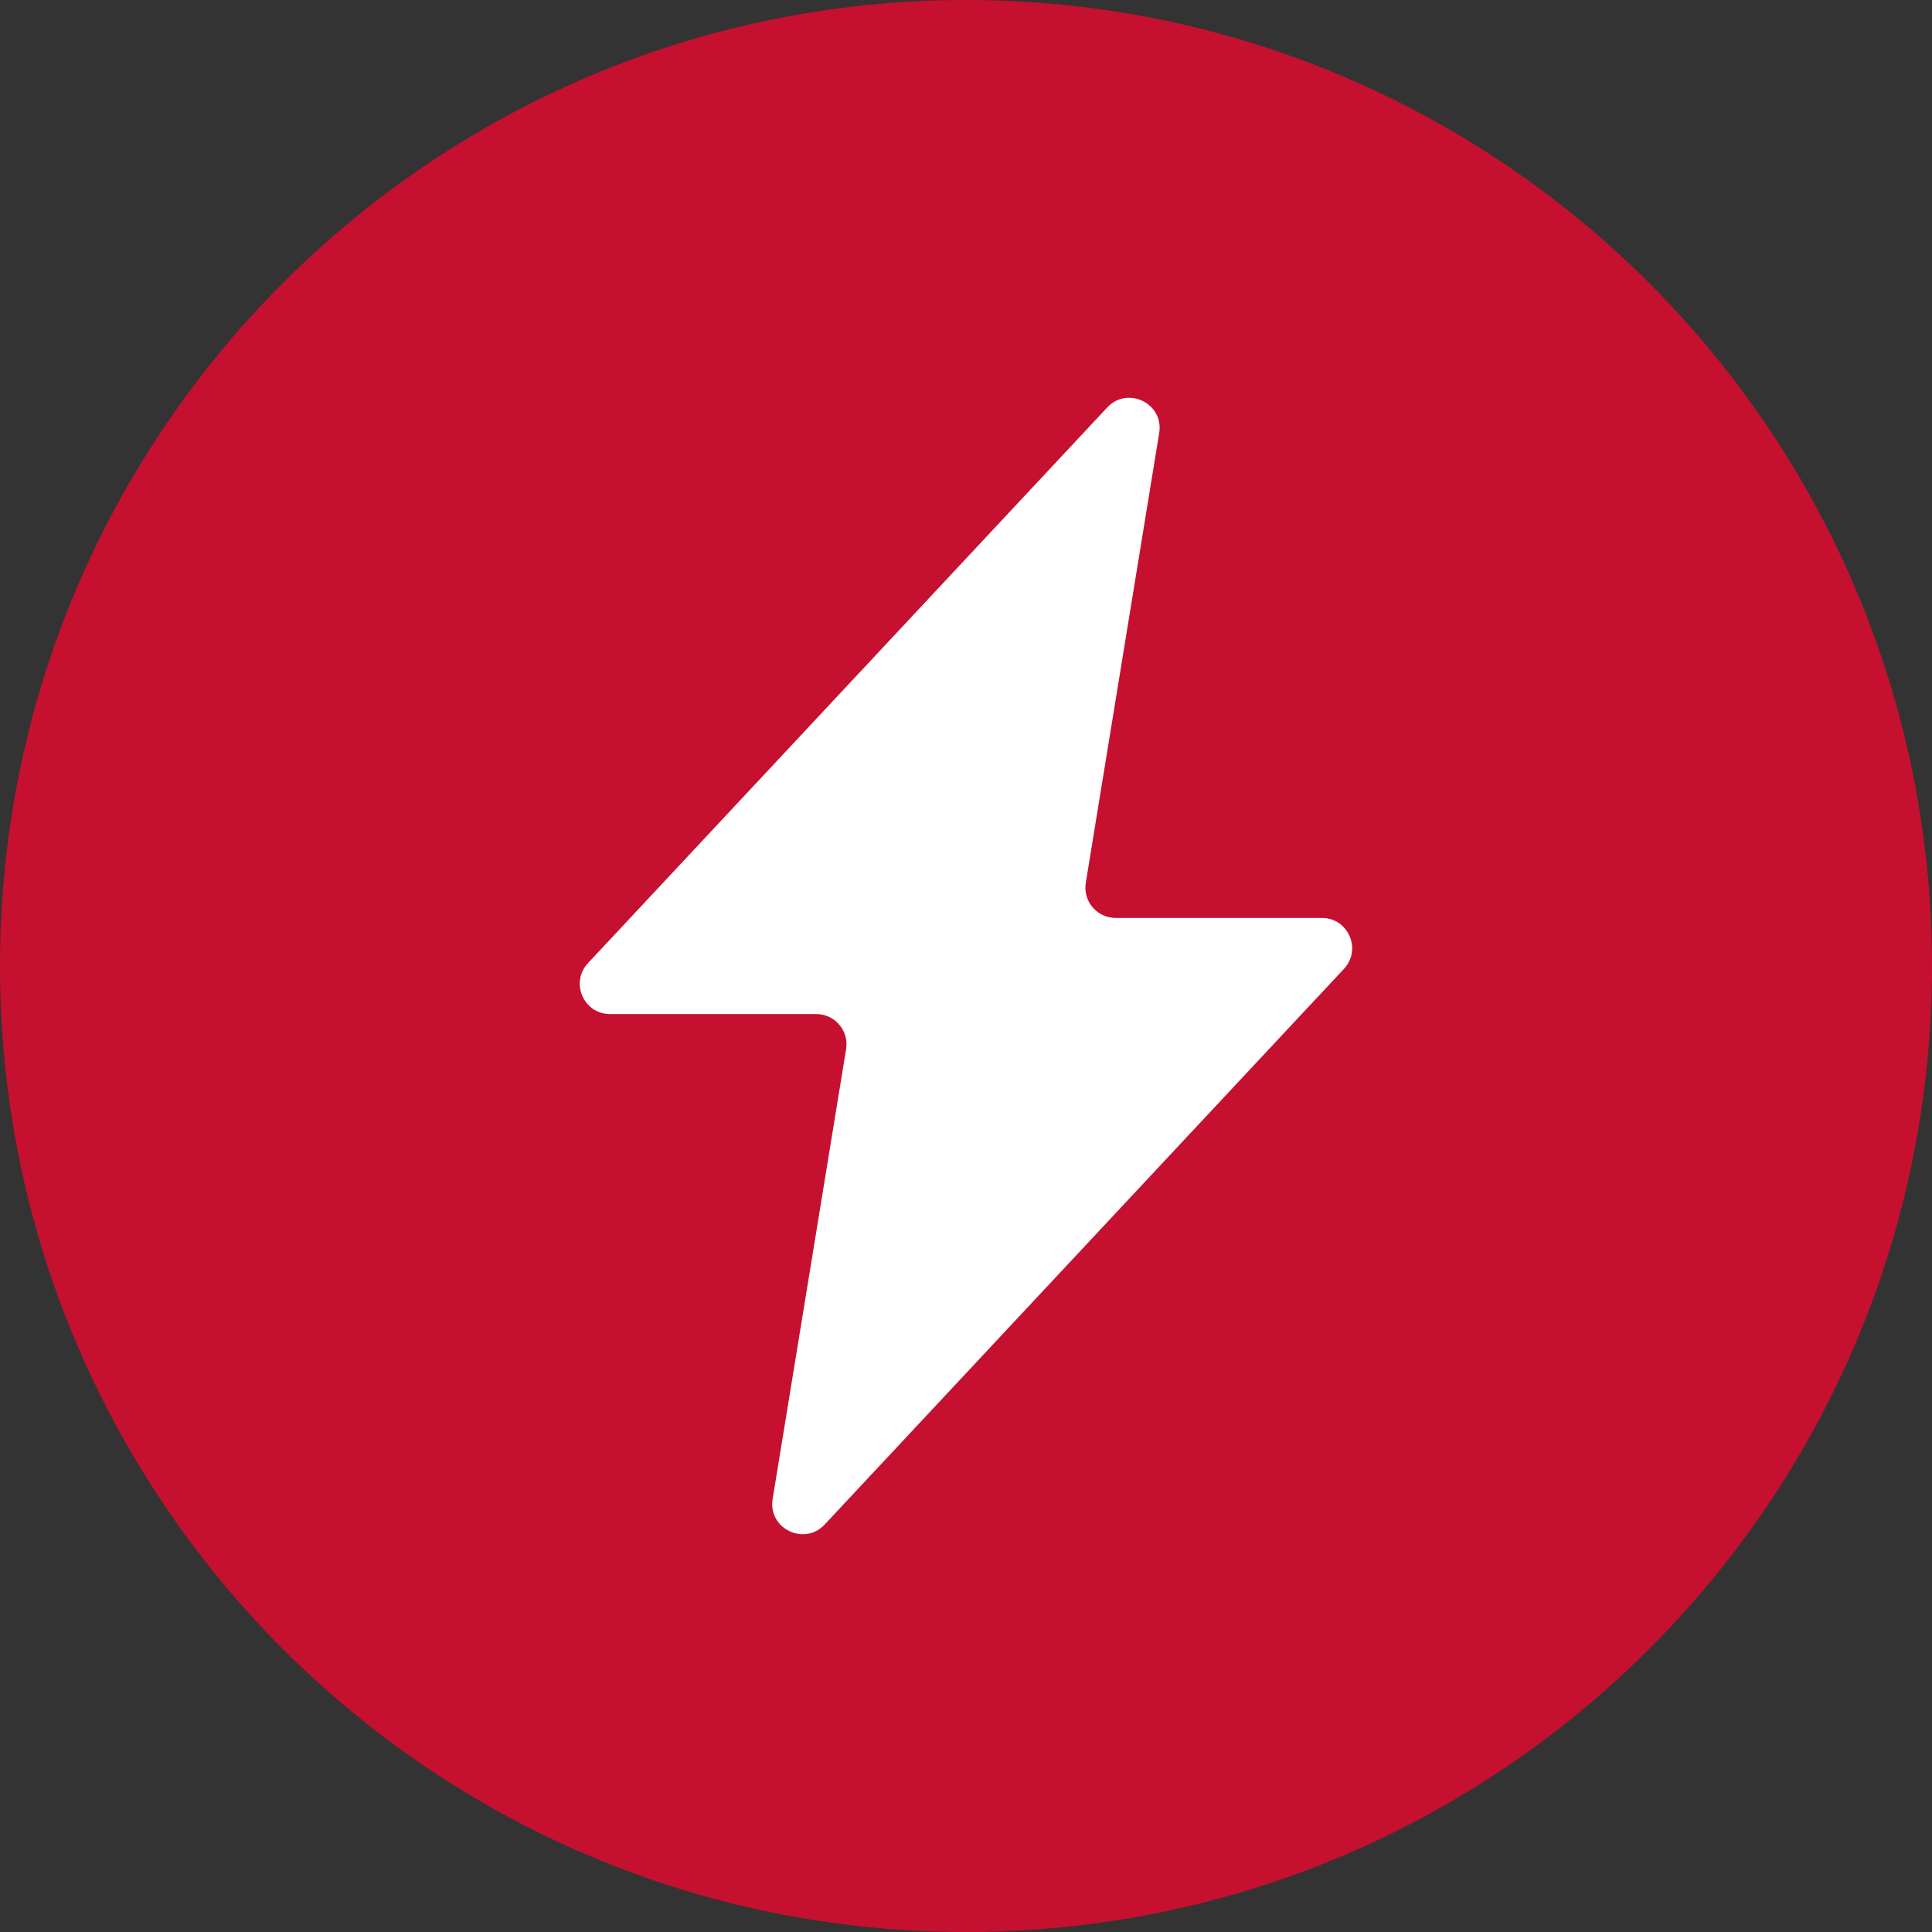
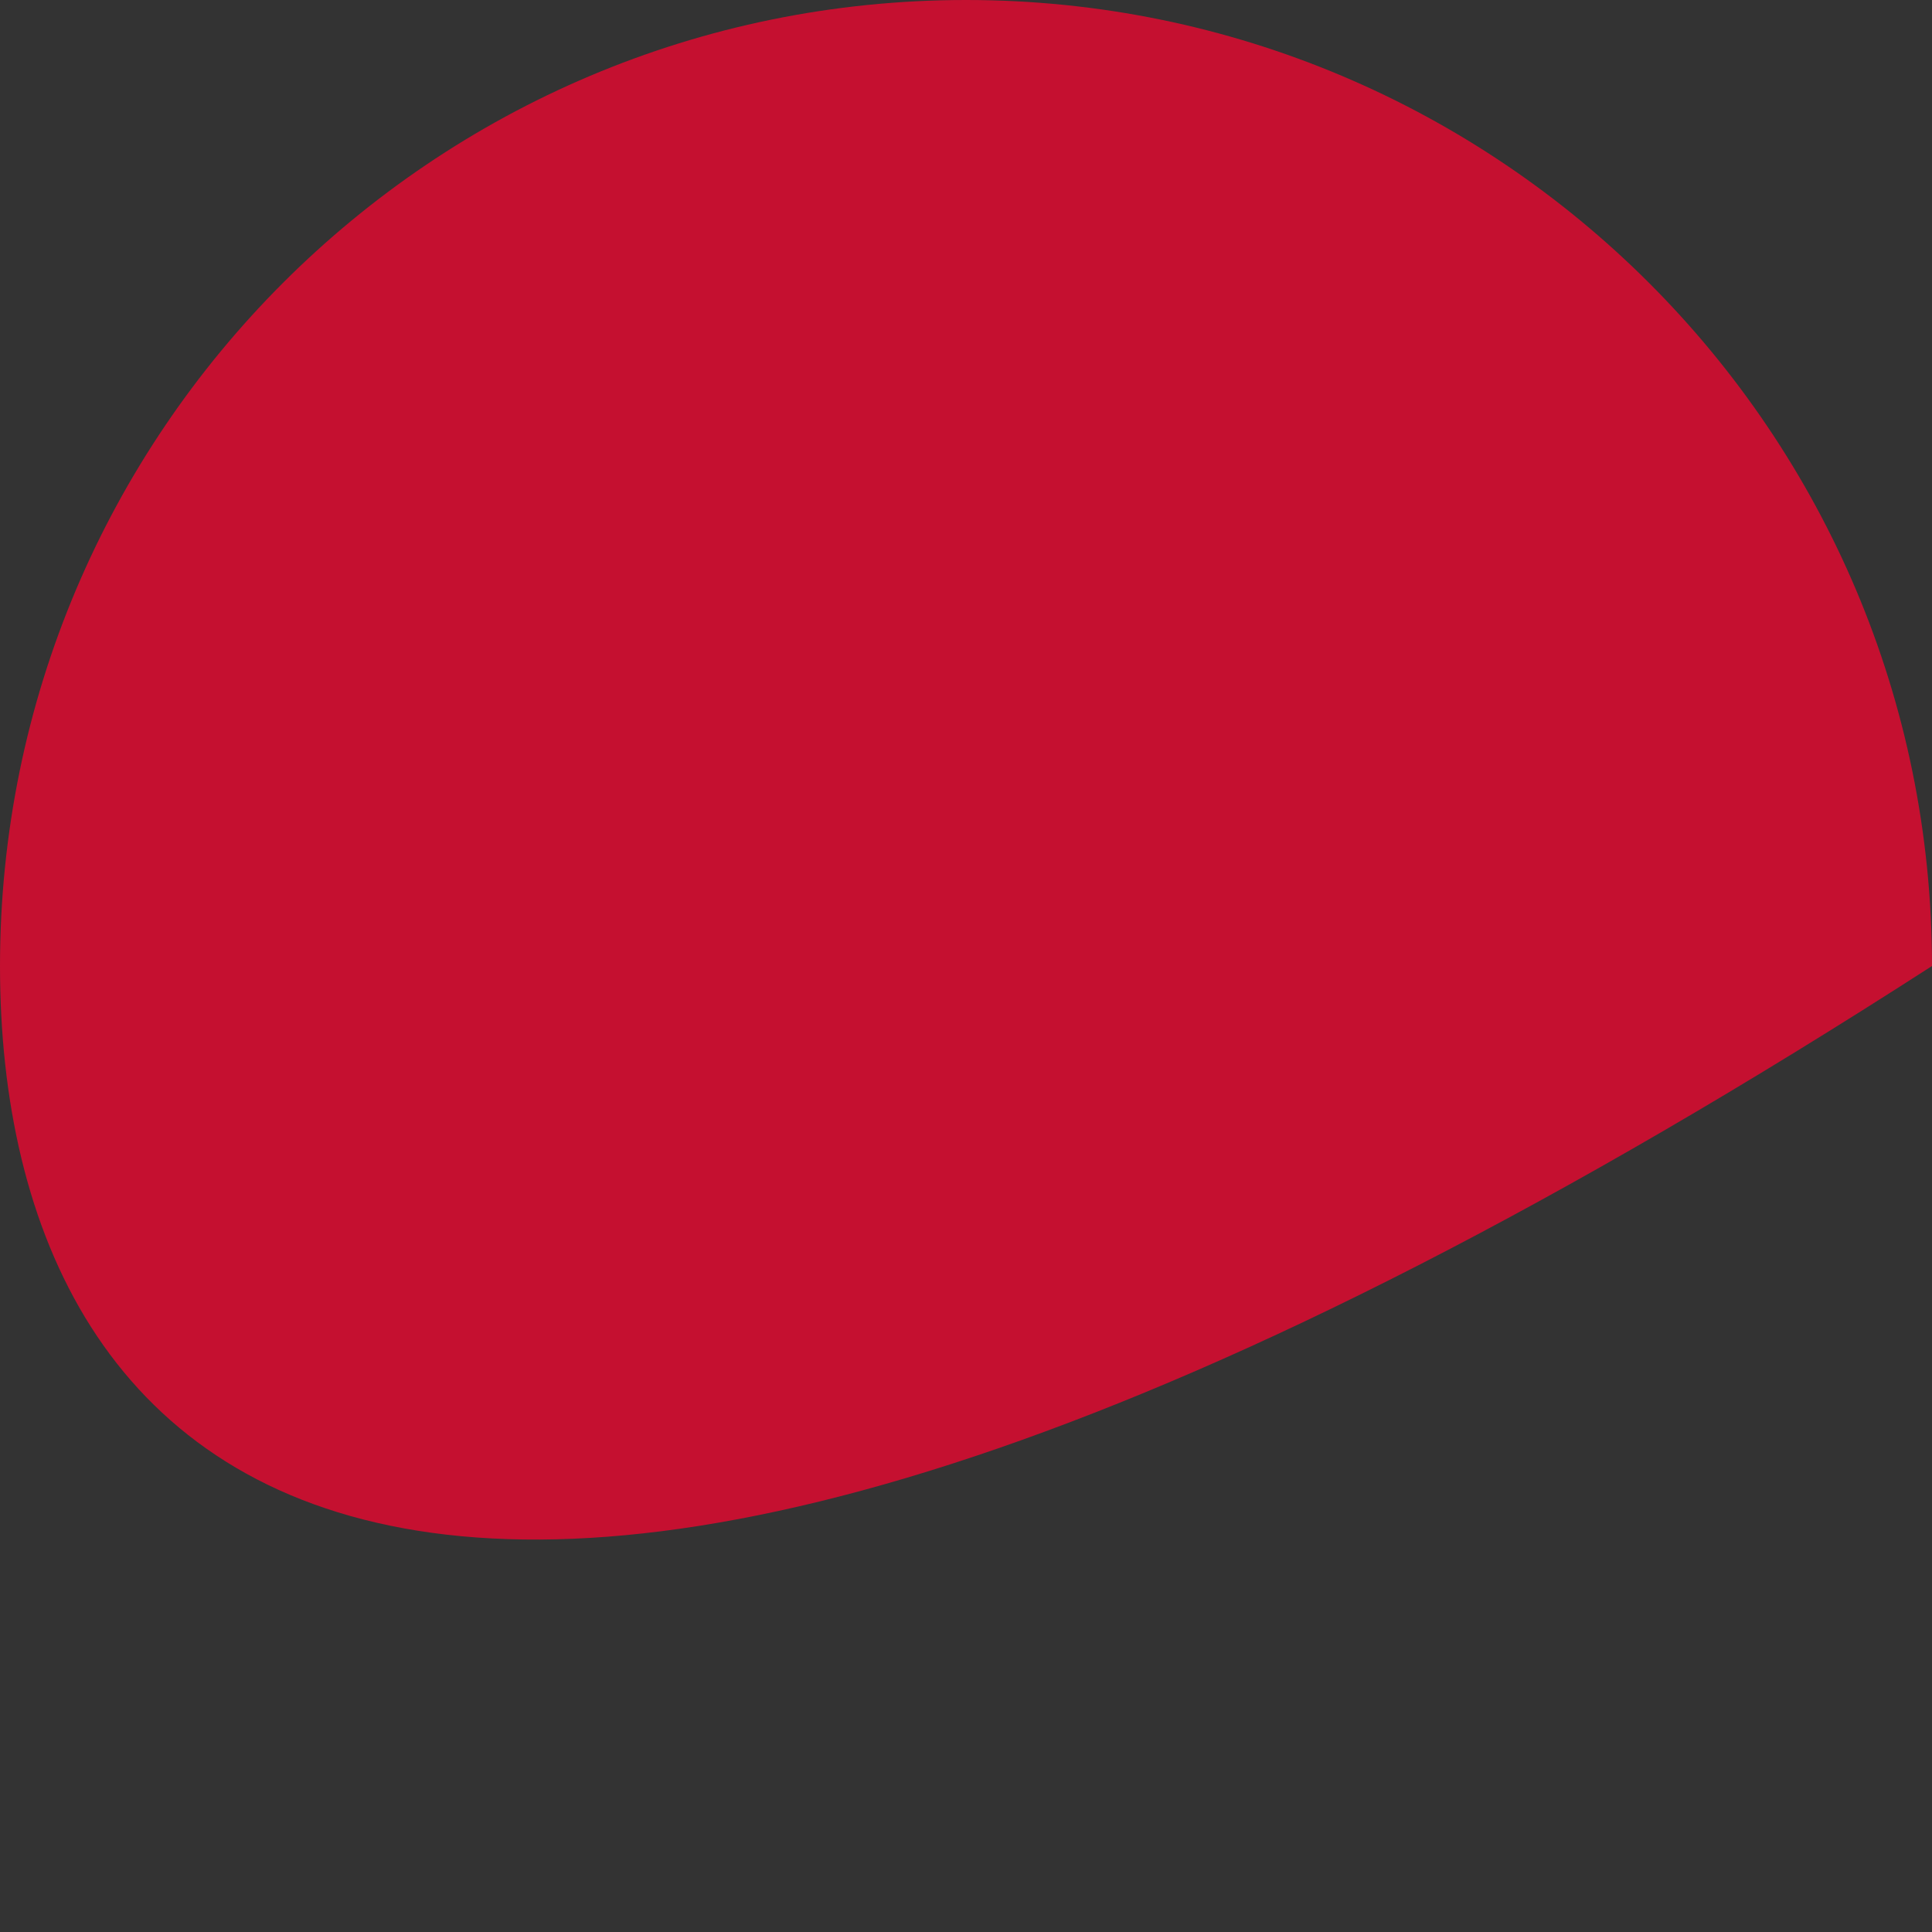
<svg xmlns="http://www.w3.org/2000/svg" fill="none" version="1.1" width="34" height="34" viewBox="0 0 34 34">
  <rect x="0" y="0" width="34" height="34" fill="#333333" stroke="none" />
  <g>
    <g>
-       <path d="M17,0C26.389,0,34,7.611,34,17C34,26.389,26.389,34,17,34C7.611,34,8.88178e-16,26.389,8.88178e-16,17C8.88178e-16,7.611,7.611,0,17,0C17,0,17,0,17,0Z" fill="#C51030" fill-opacity="1" />
+       <path d="M17,0C26.389,0,34,7.611,34,17C7.611,34,8.88178e-16,26.389,8.88178e-16,17C8.88178e-16,7.611,7.611,0,17,0C17,0,17,0,17,0Z" fill="#C51030" fill-opacity="1" />
    </g>
    <g>
-       <path d="M23.262,16.154C23.262,16.154,19.632,16.154,19.632,16.154C19.305,16.154,19.055,15.859,19.108,15.537C19.108,15.537,20.4,7.62,20.4,7.62C20.486,7.101,19.845,6.787,19.486,7.17C19.486,7.17,10.347,16.95,10.347,16.95C10.031,17.29,10.27,17.846,10.735,17.846C10.735,17.846,14.366,17.846,14.366,17.846C14.693,17.846,14.943,18.141,14.89,18.463C14.89,18.463,13.597,26.381,13.597,26.381C13.512,26.899,14.153,27.213,14.512,26.83C14.512,26.83,23.651,17.051,23.651,17.051C23.97,16.71,23.728,16.154,23.262,16.154C23.262,16.154,23.262,16.154,23.262,16.154Z" fill="#FFFFFF" fill-opacity="1" />
-     </g>
+       </g>
  </g>
</svg>